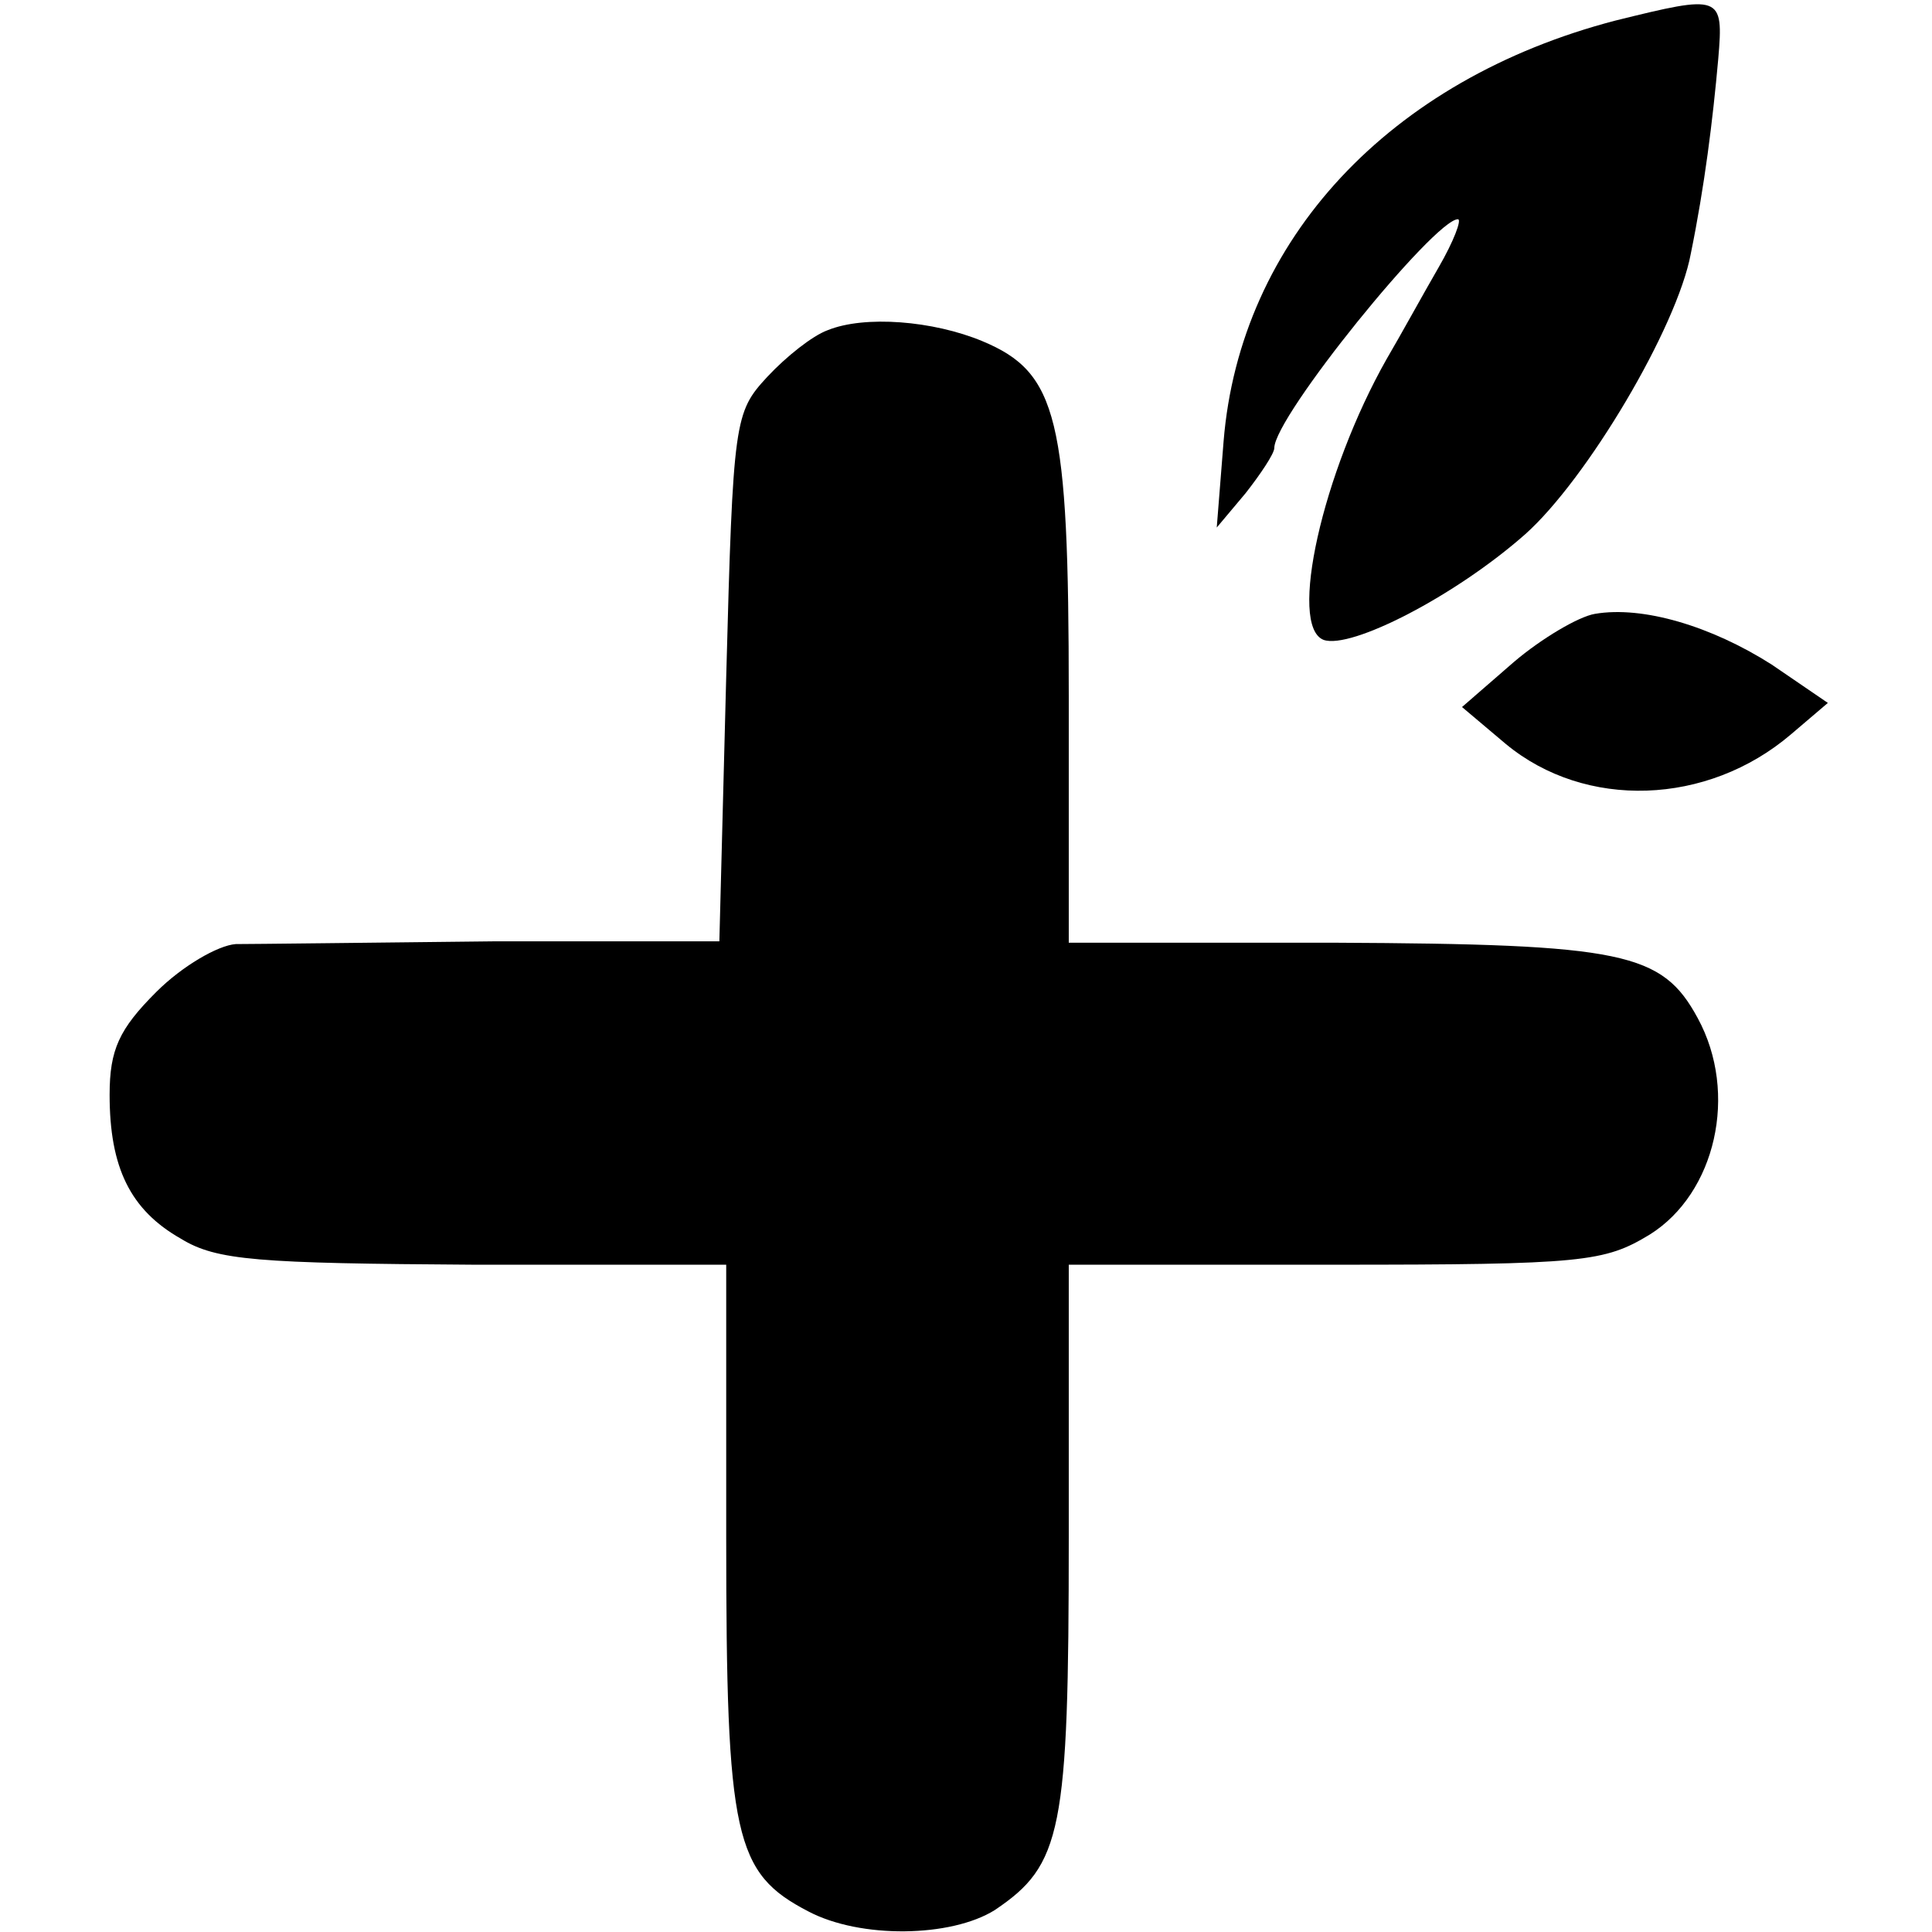
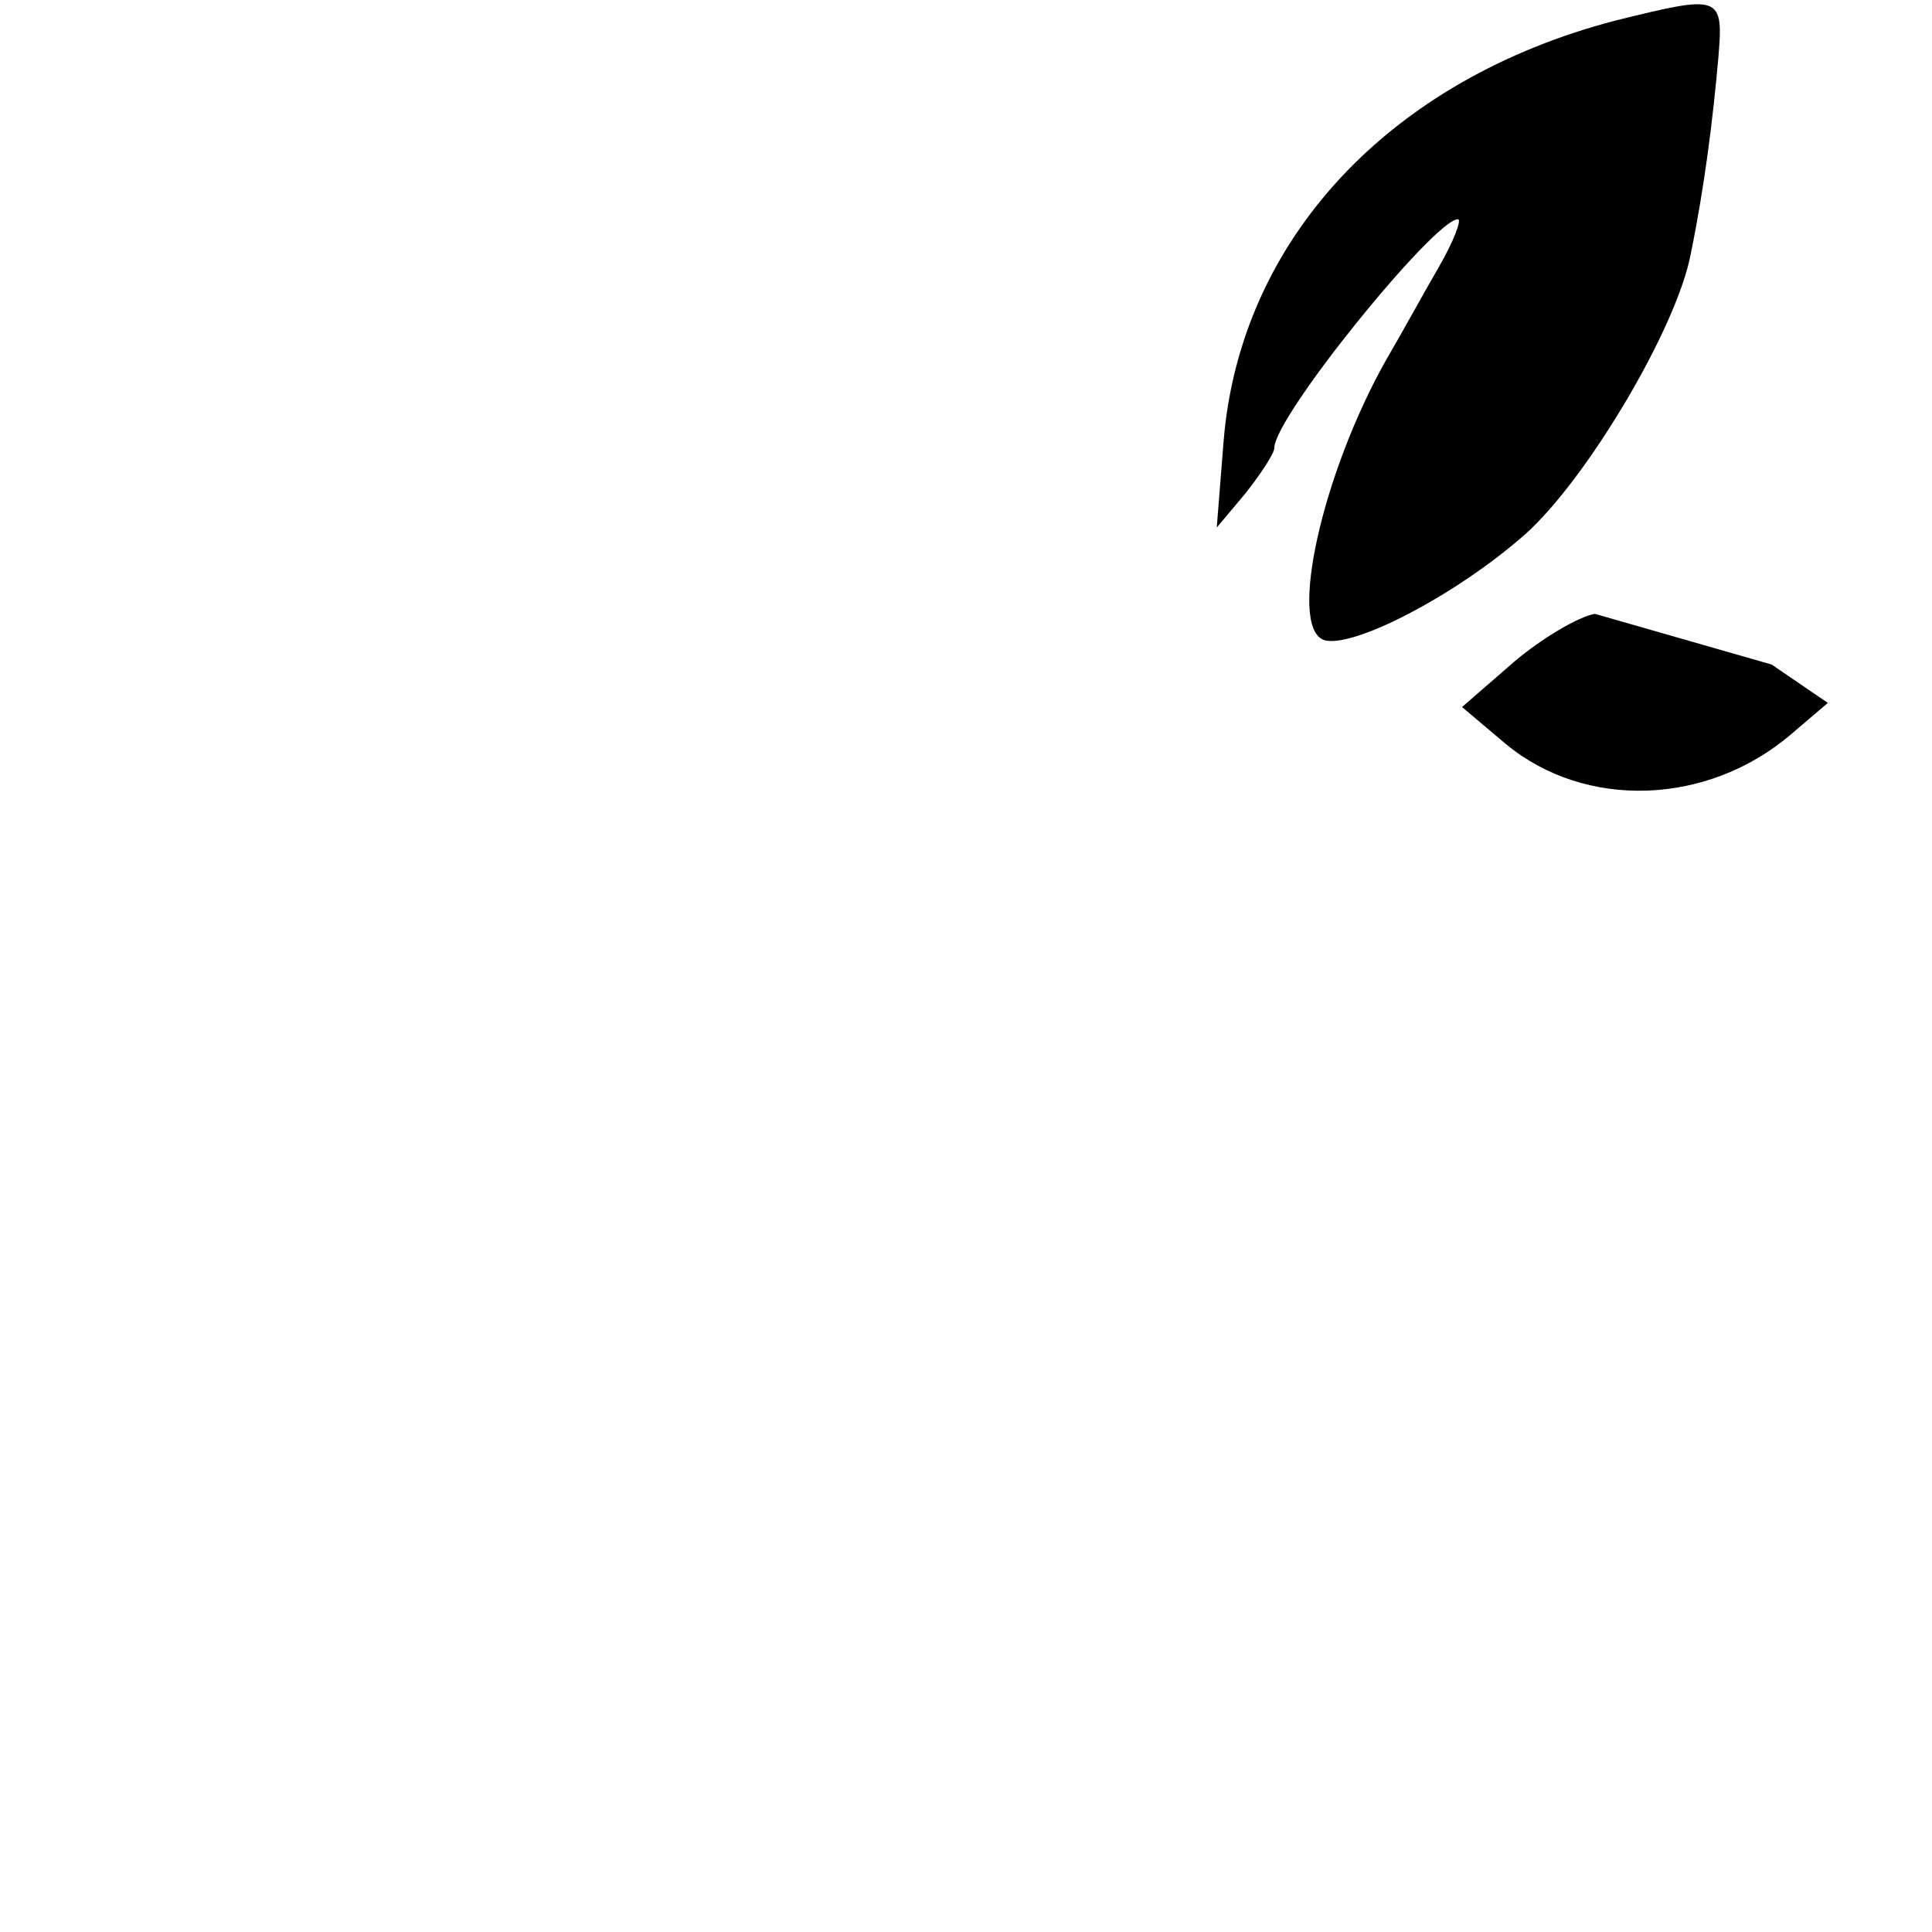
<svg xmlns="http://www.w3.org/2000/svg" version="1.0" width="141pt" height="141pt" viewBox="0 0 141 141" preserveAspectRatio="xMidYMid meet">
  <g transform="translate(0,141) scale(0.1,-0.1)" fill="#000000" stroke="none">
    <path d="M1179 1395 c-165 -43 -274 -160 -286 -307 l-5 -63 21 25 c11 14 21 29 21 33 0 23 117 167 134 167 3 0 -3 -16 -14 -35 -11 -19 -28 -50 -38 -67 -47 -83 -72 -195 -46 -205 20 -7 96 32 147 77 45 40 111 151 121 205 10 49 16 97 20 142 4 47 2 47 -75 28z" />
-     <path d="M604 1169 c-11 -4 -30 -19 -44 -34 -24 -26 -25 -31 -30 -219 l-5 -193 -165 0 c-91 -1 -176 -2 -188 -2 -13 -1 -39 -16 -58 -35 -27 -27 -34 -42 -34 -75 0 -53 15 -84 52 -105 26 -16 56 -18 214 -19 l184 0 0 -199 c0 -219 6 -245 60 -273 38 -20 104 -19 136 1 49 33 54 57 54 272 l0 199 194 0 c182 0 197 2 230 22 48 30 65 103 35 158 -26 48 -54 54 -265 55 l-194 0 0 180 c0 203 -8 236 -63 259 -36 15 -86 19 -113 8z" />
-     <path d="M1164 962 c-12 -2 -39 -18 -59 -35 l-38 -33 32 -27 c58 -48 147 -45 208 7 l27 23 -41 28 c-44 28 -94 43 -129 37z" />
+     <path d="M1164 962 c-12 -2 -39 -18 -59 -35 l-38 -33 32 -27 c58 -48 147 -45 208 7 l27 23 -41 28 z" />
  </g>
</svg>